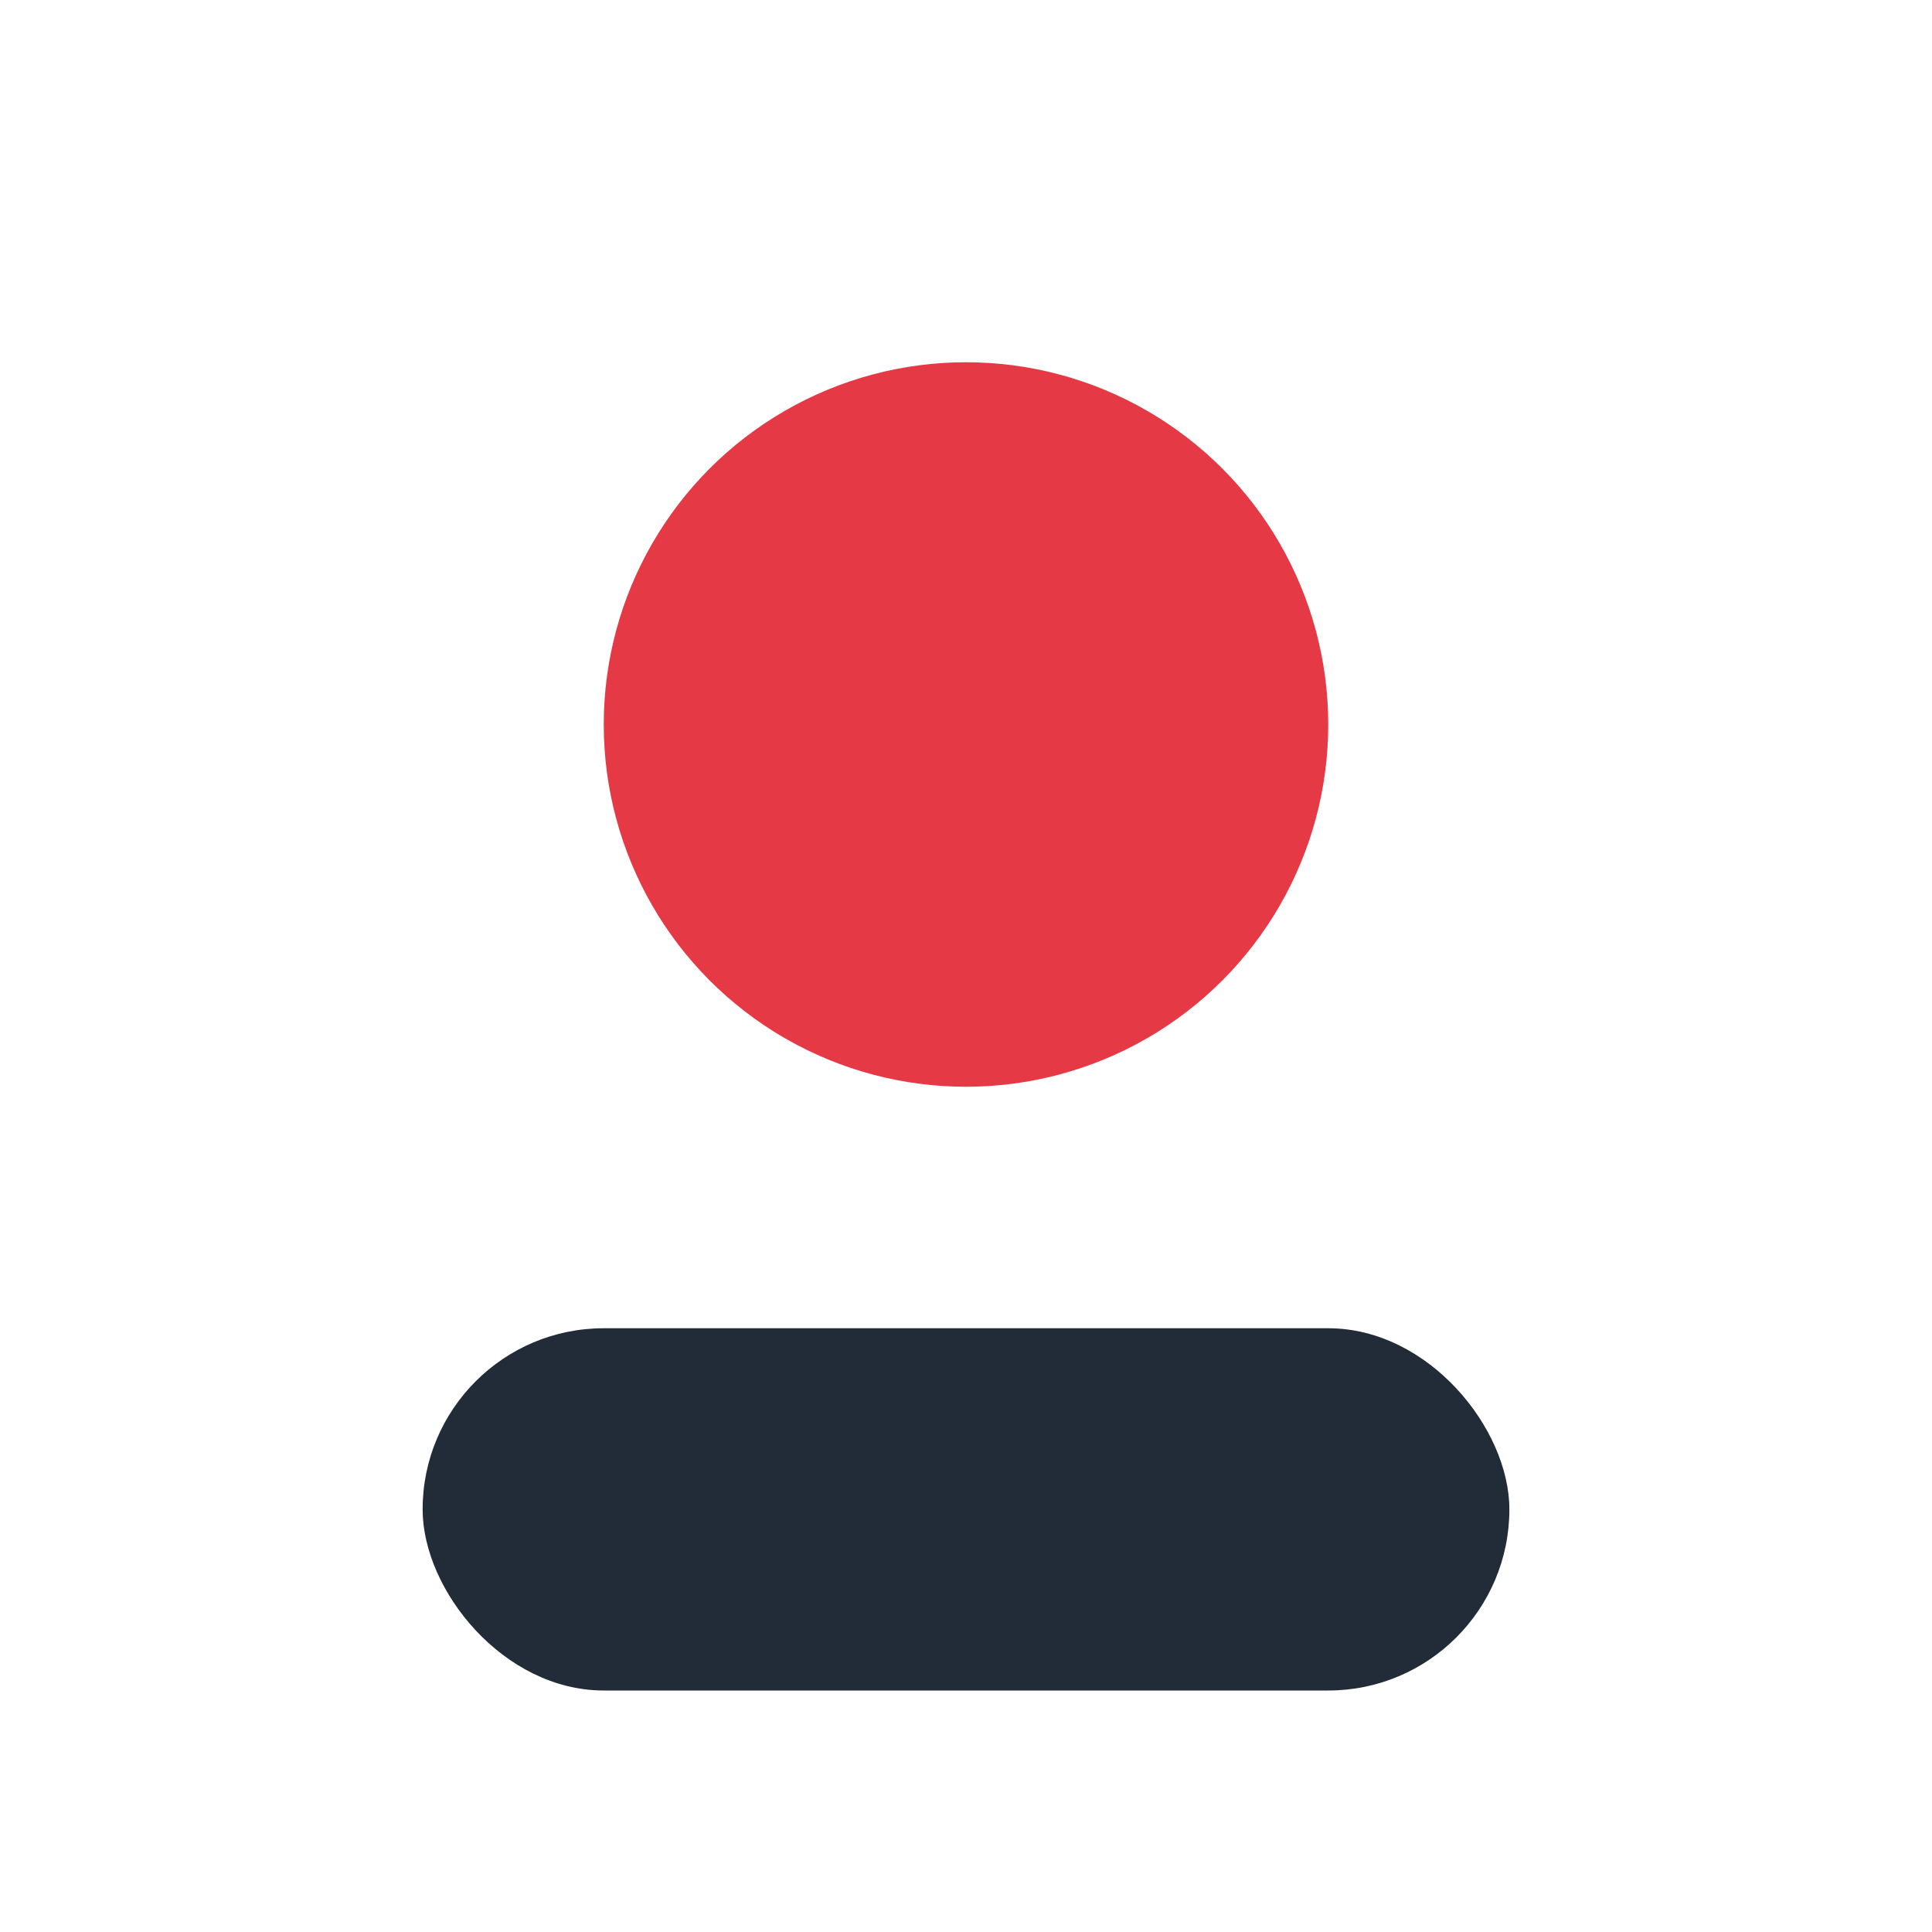
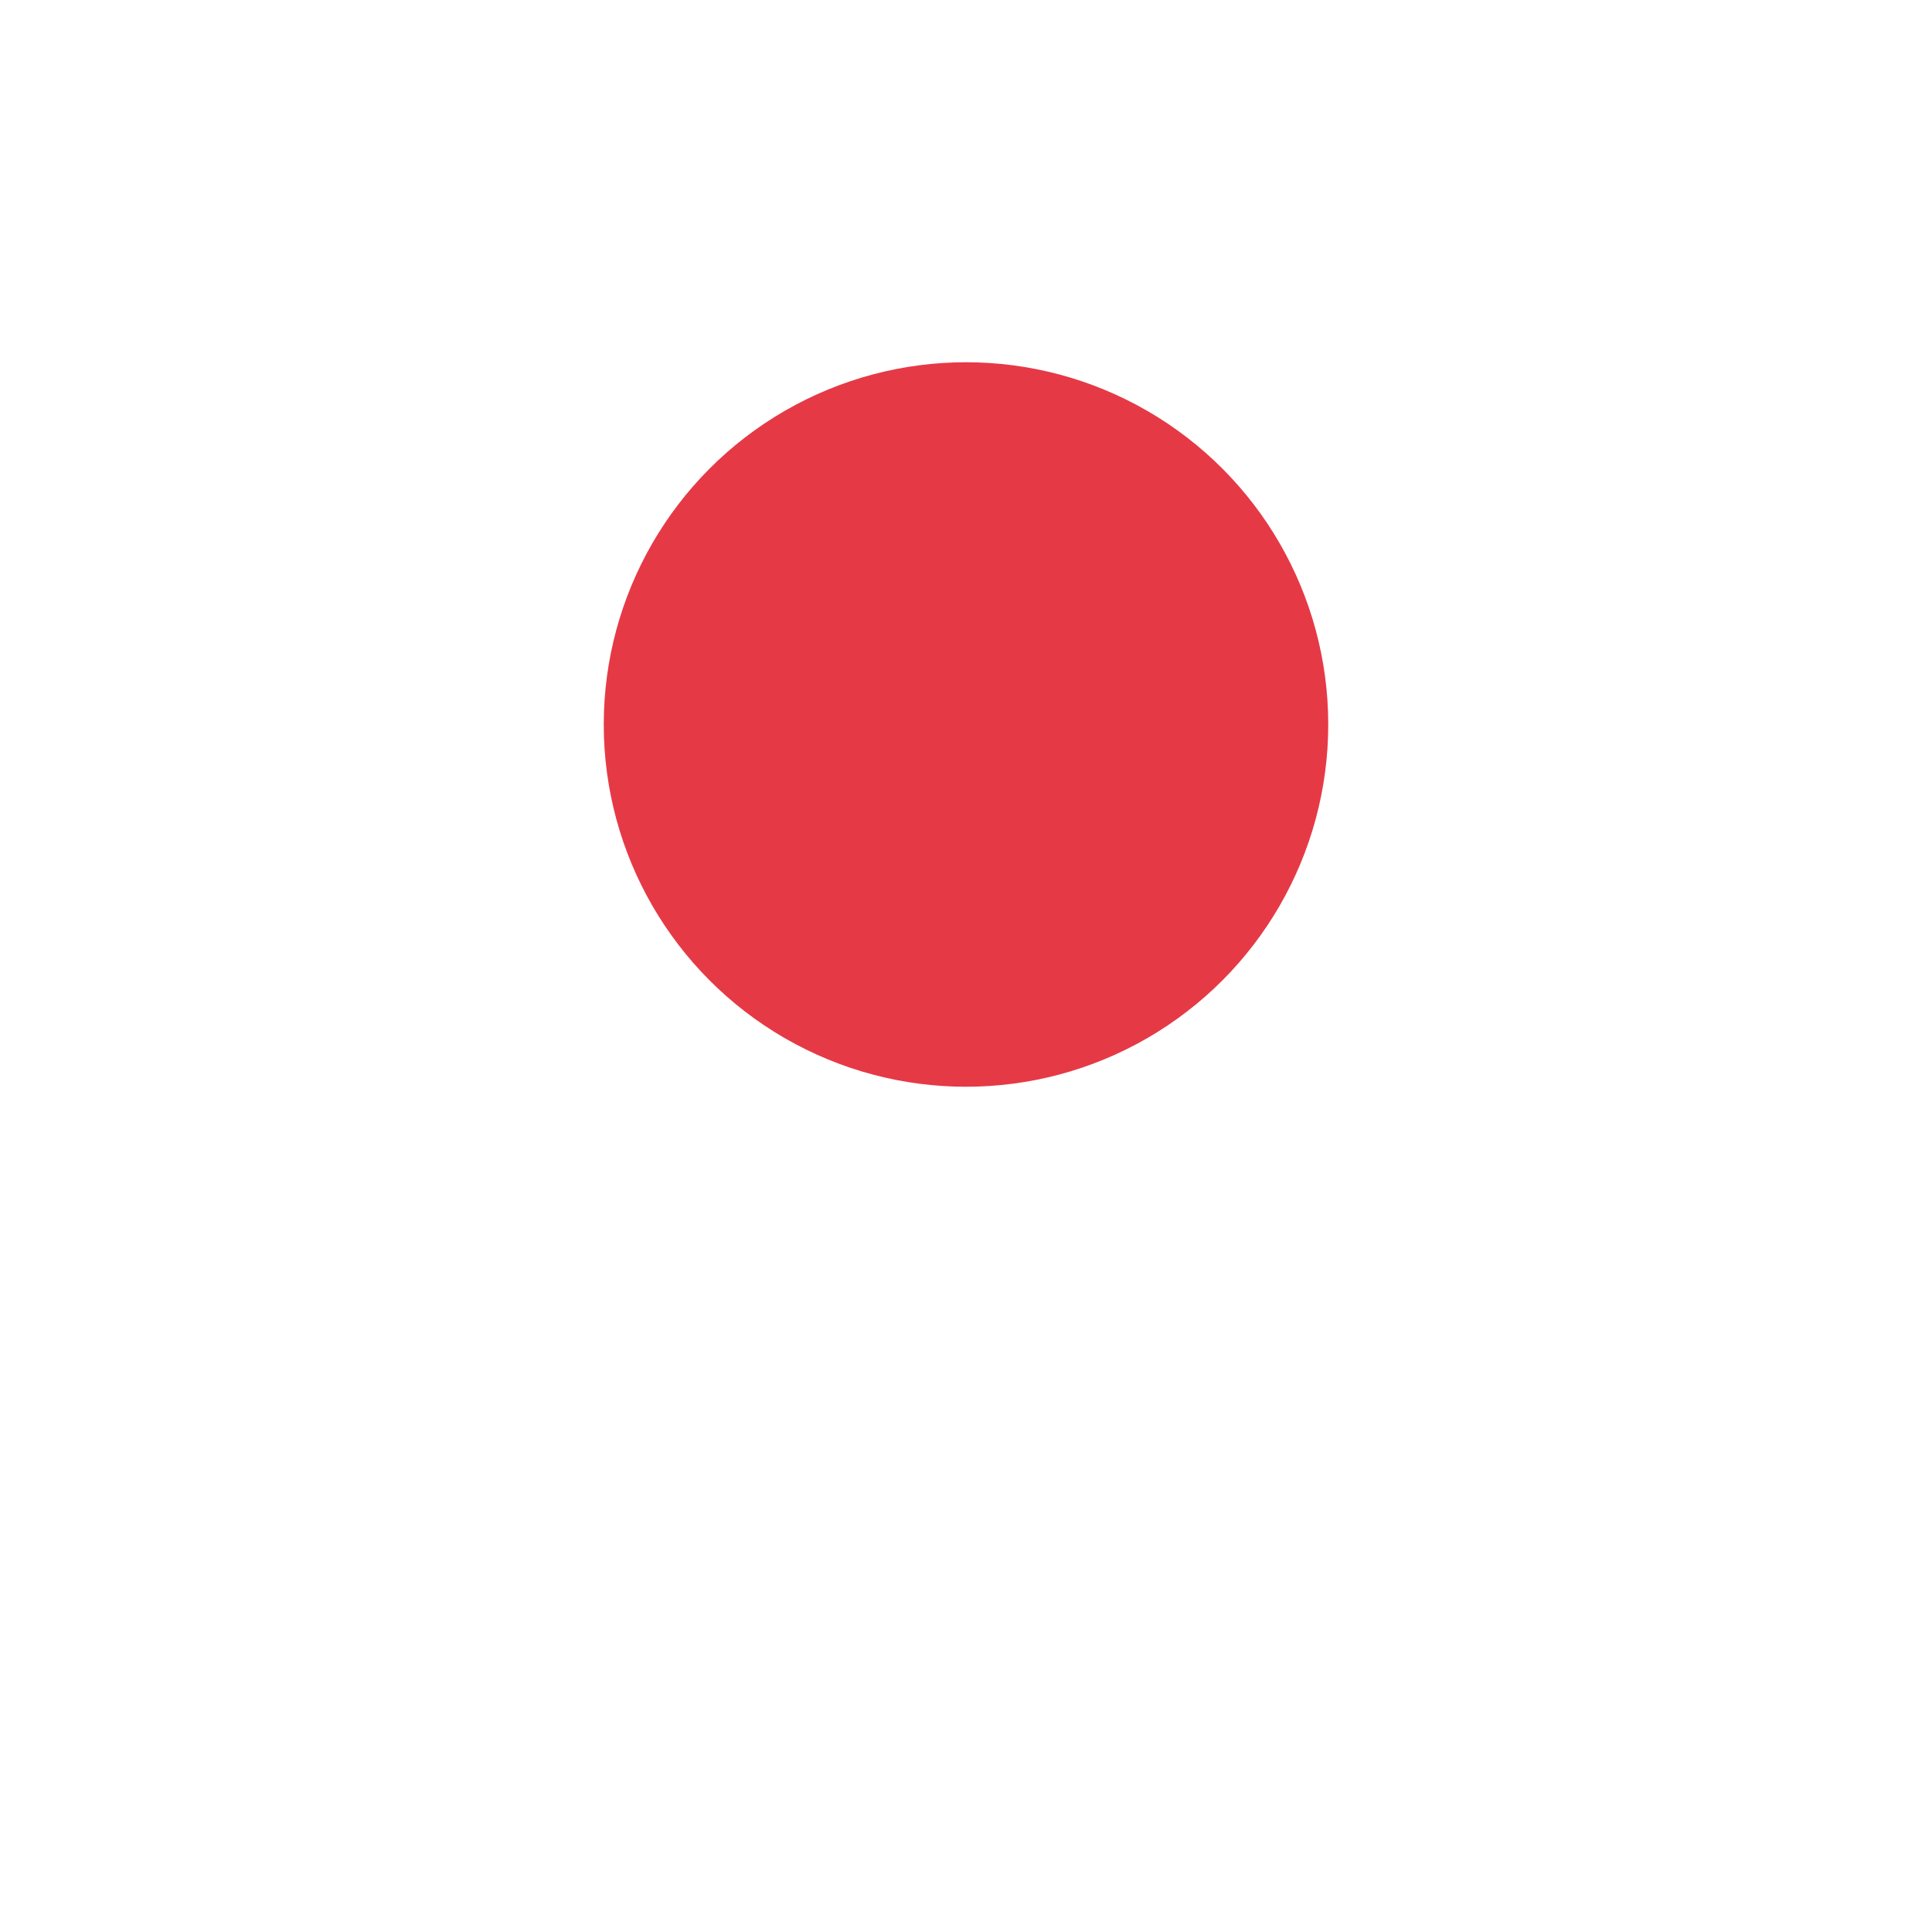
<svg xmlns="http://www.w3.org/2000/svg" width="32" height="32" viewBox="0 0 32 32">
  <circle cx="16" cy="12" r="6" fill="#E63946" />
-   <rect x="7" y="22" width="18" height="6" rx="3" fill="#222C38" />
</svg>